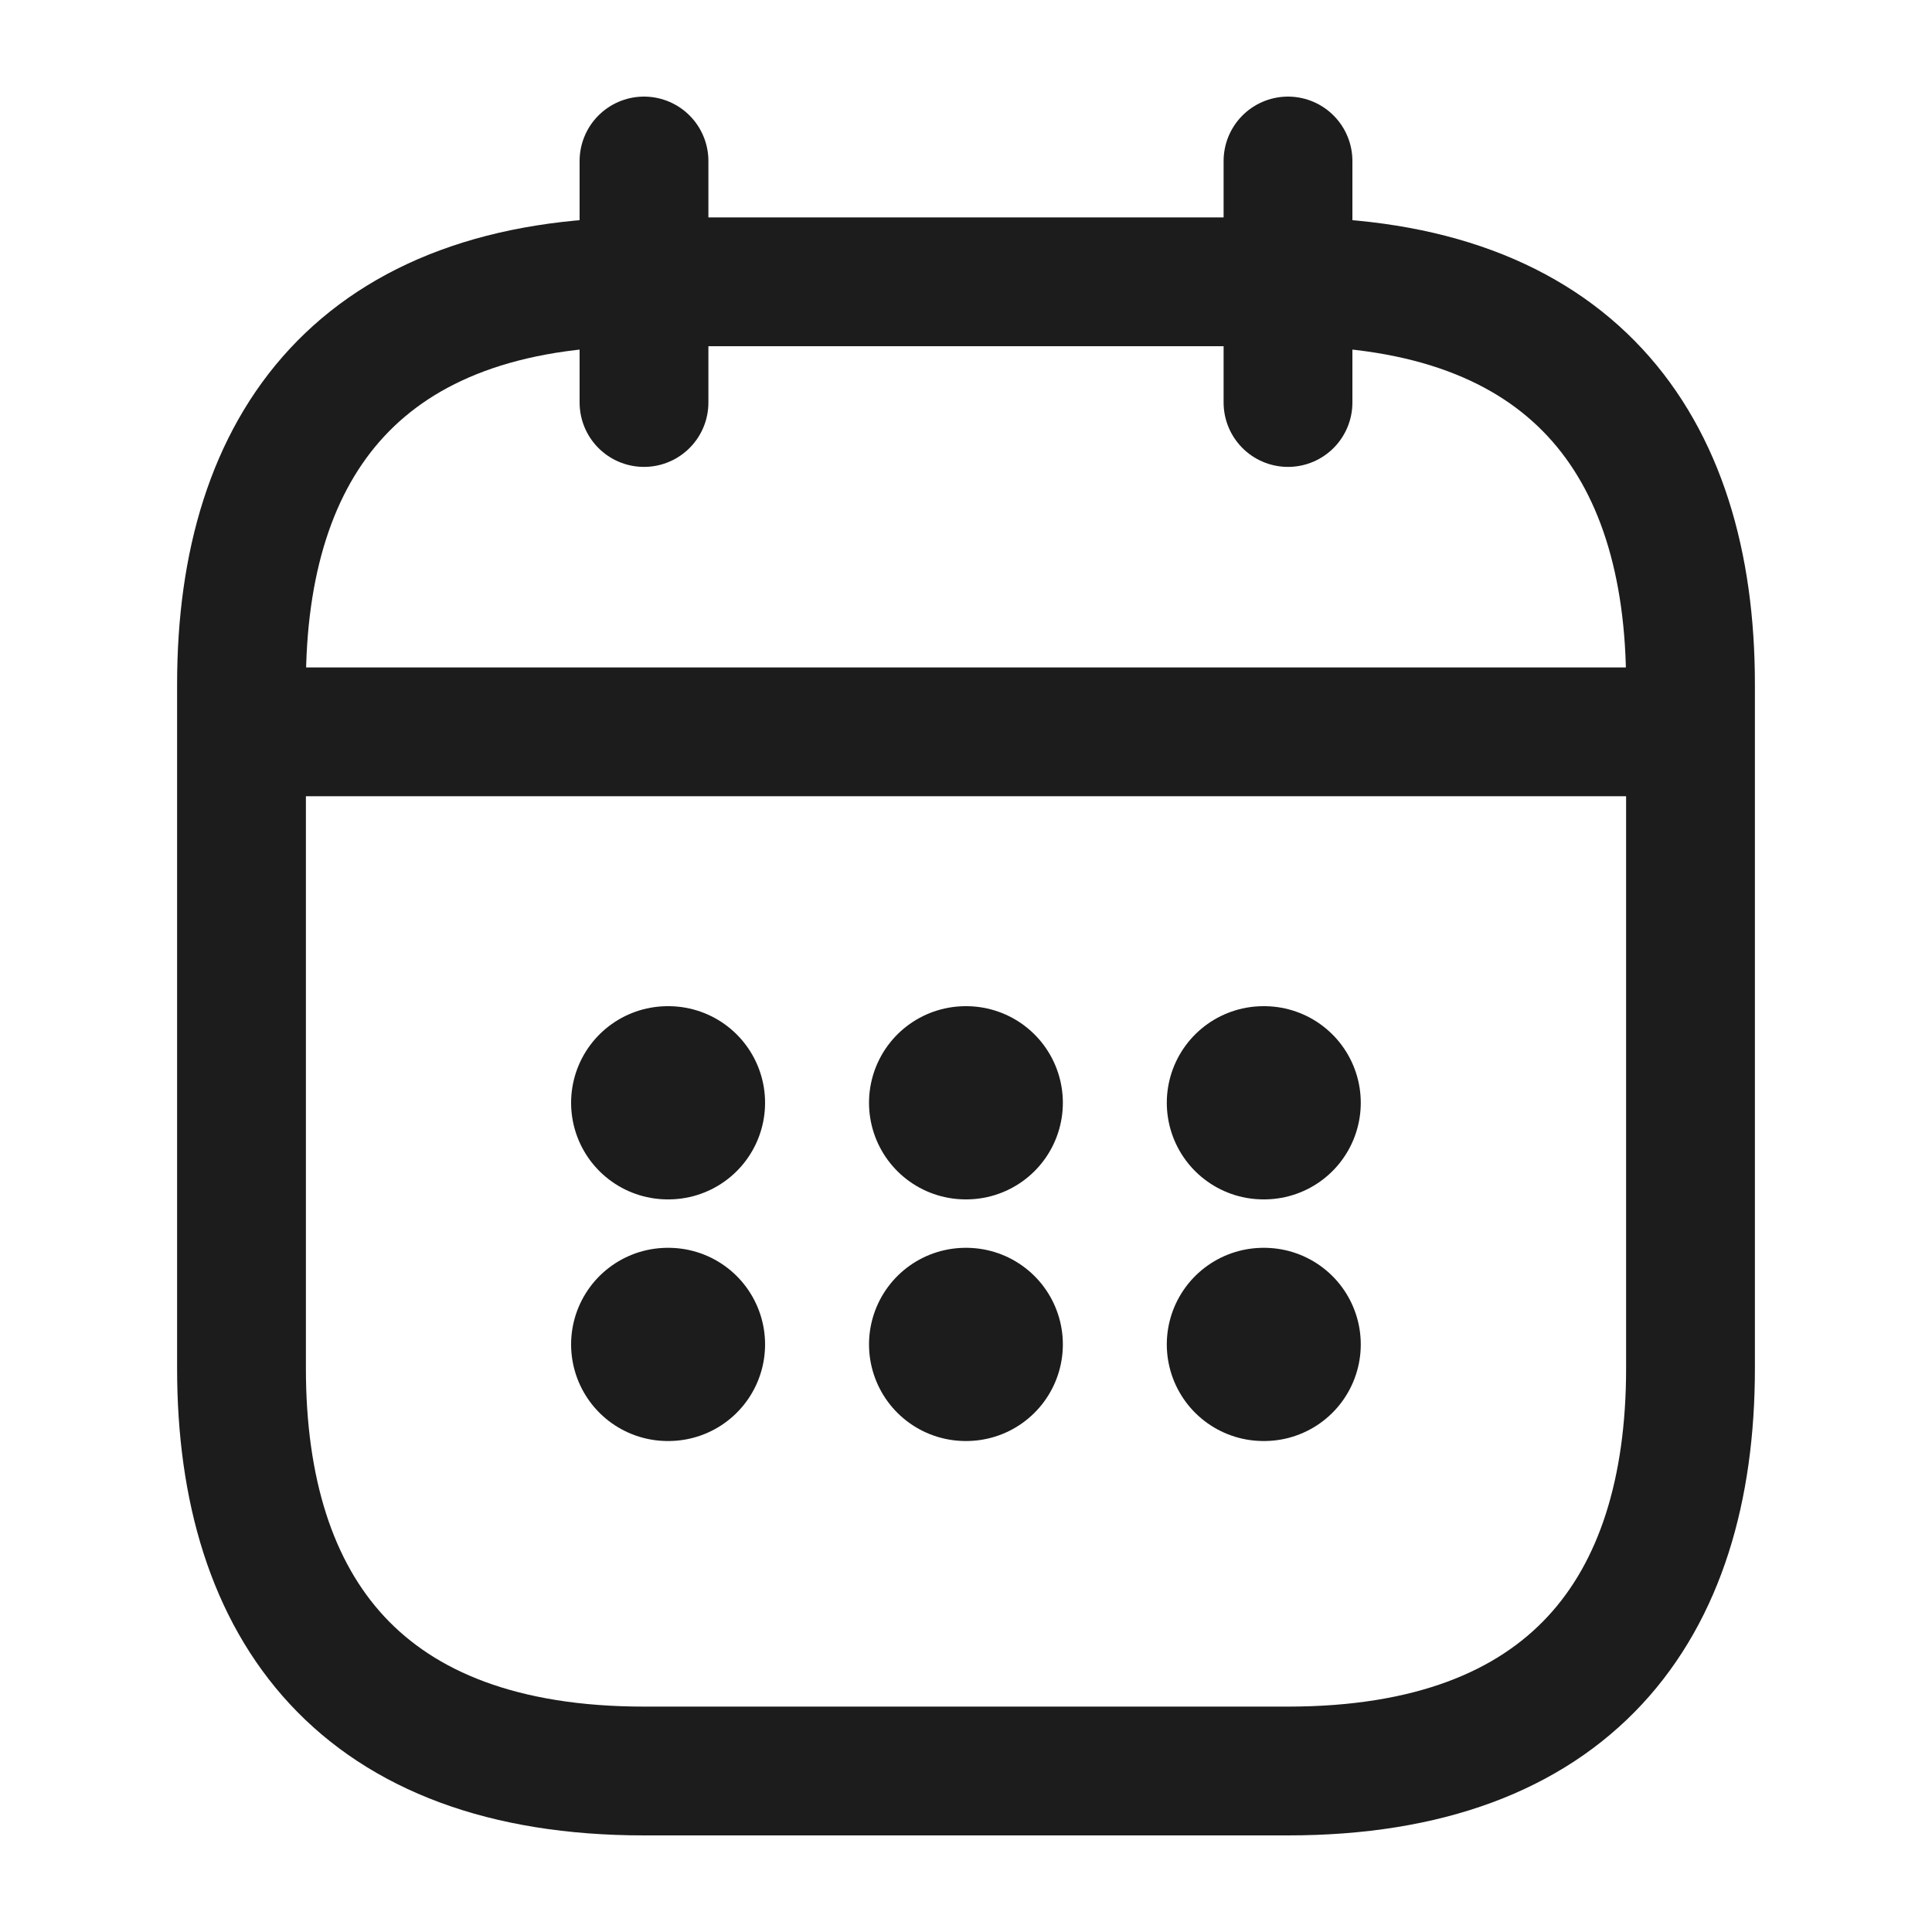
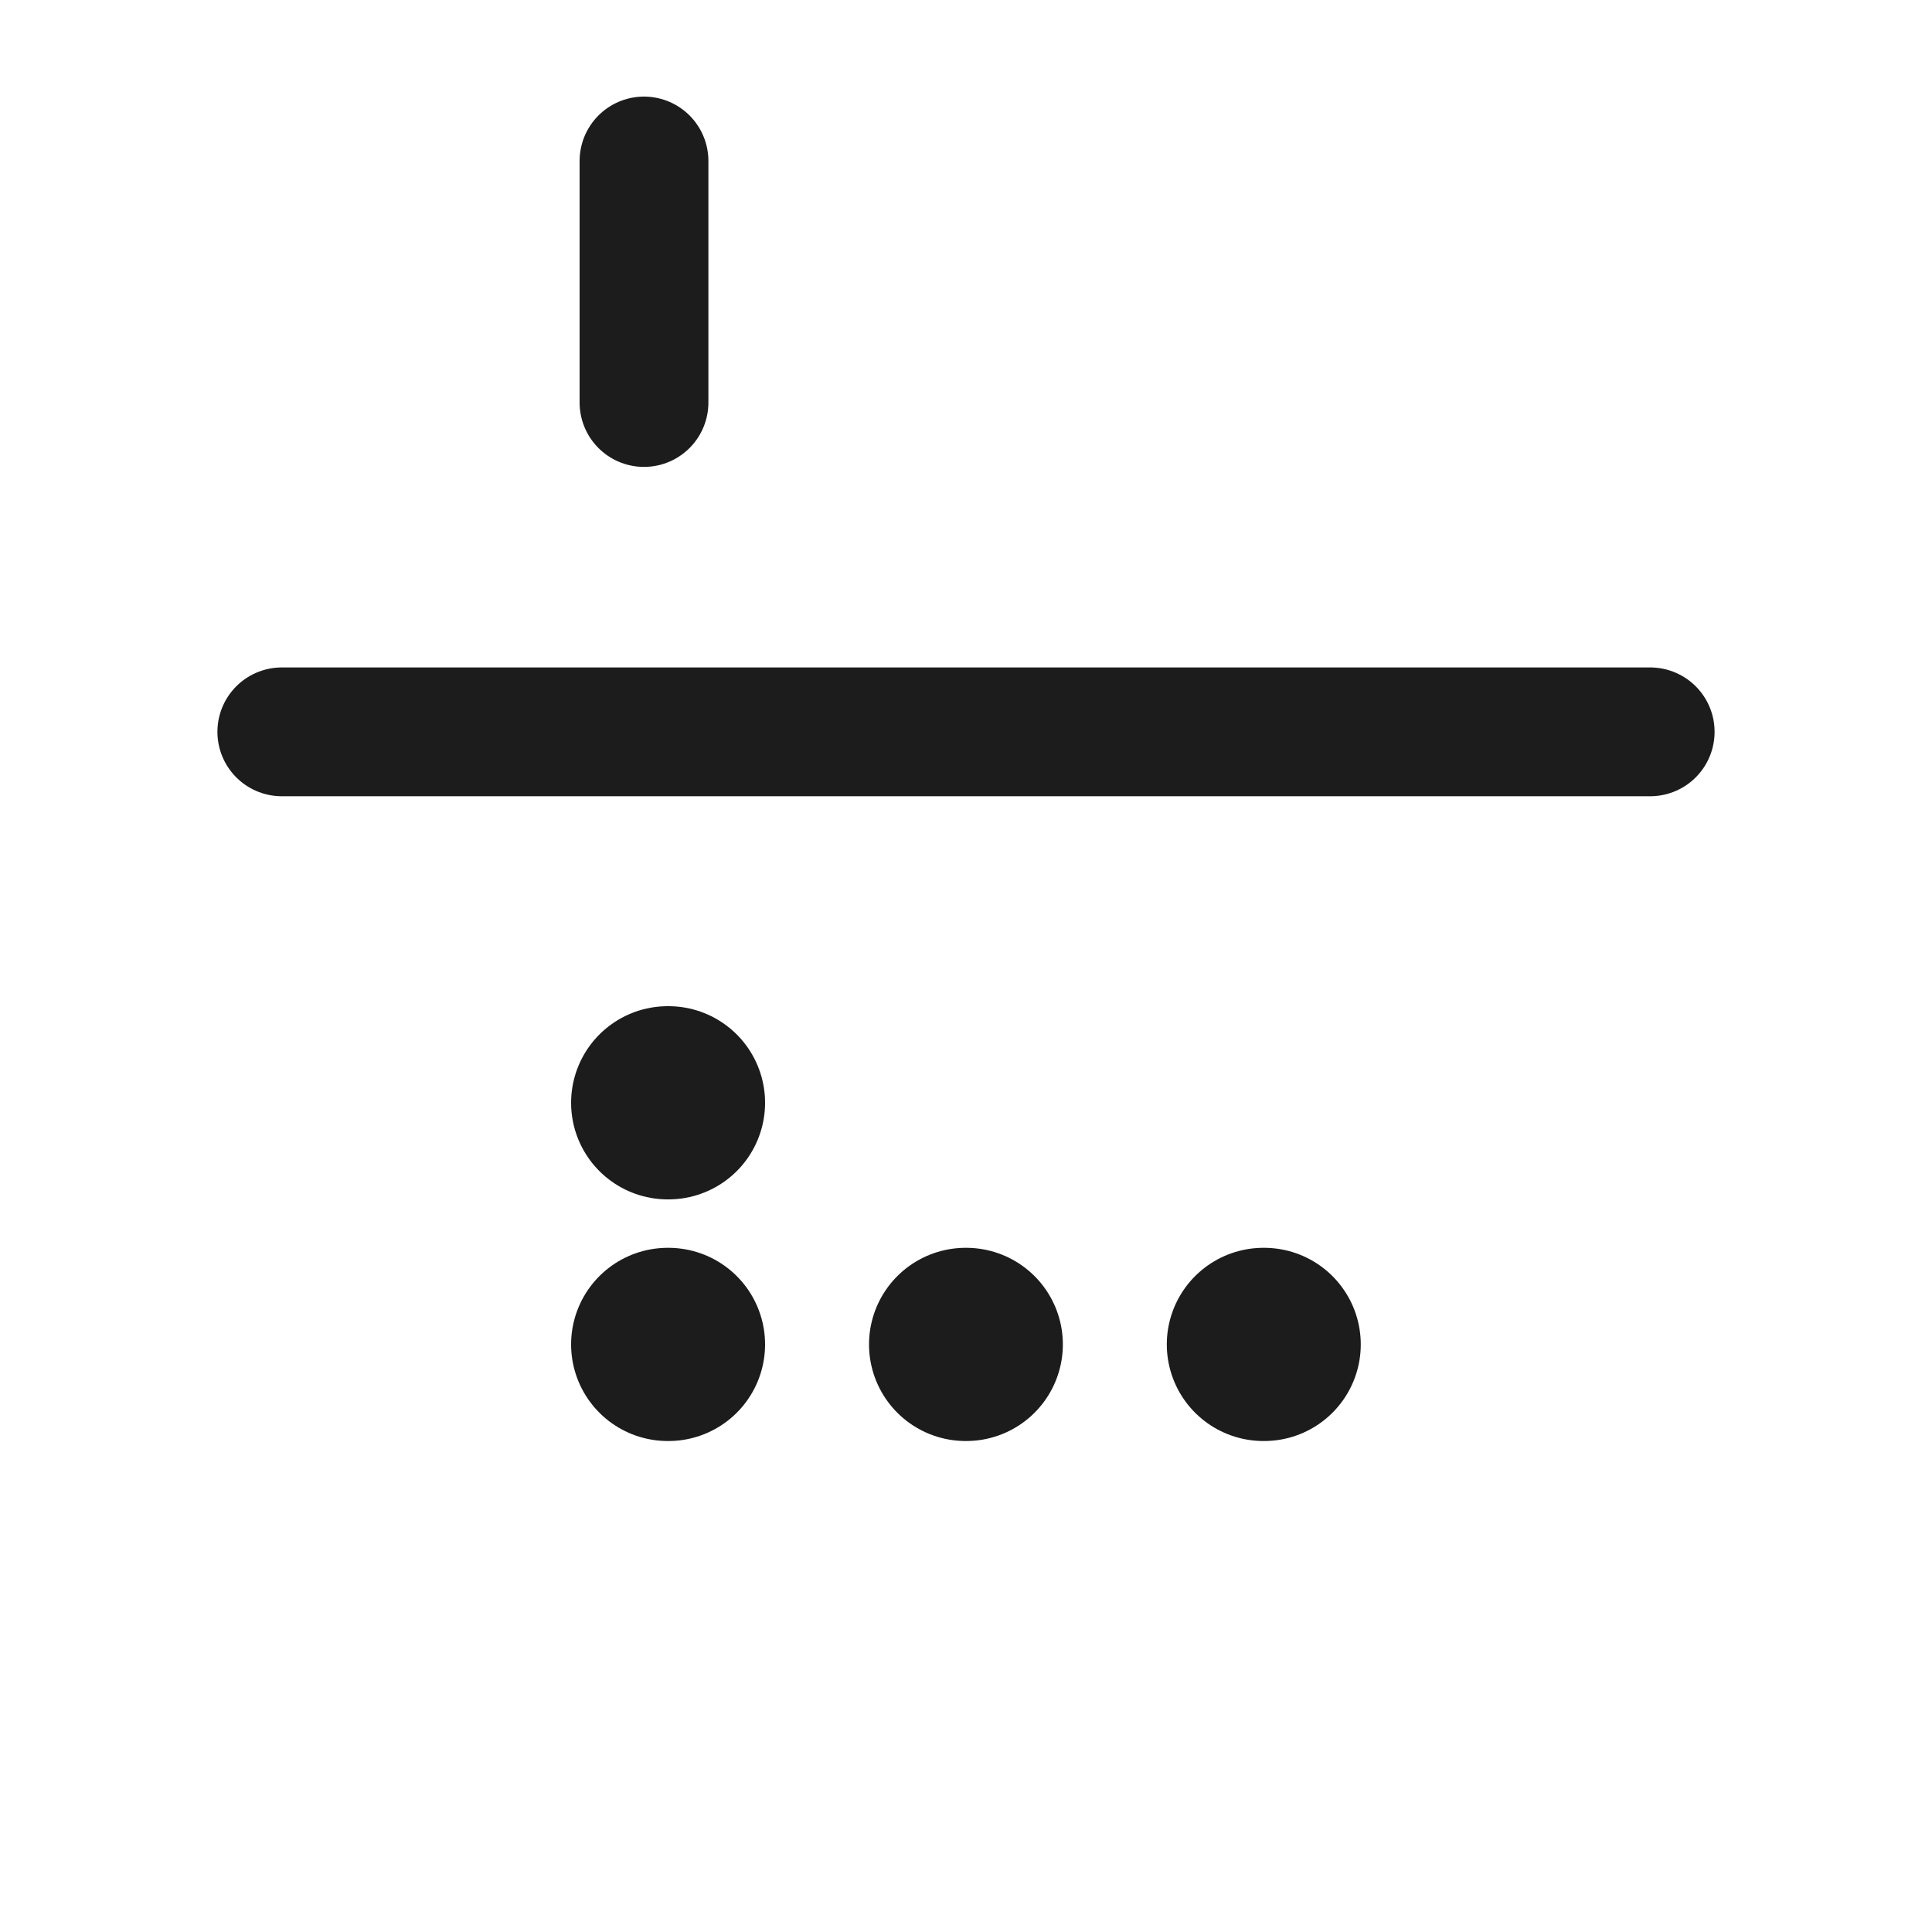
<svg xmlns="http://www.w3.org/2000/svg" width="15" height="15" viewBox="0 0 15 15" fill="none">
  <path d="M5 1.25V3.125" stroke="#1C1C1C" stroke-miterlimit="10" stroke-linecap="round" stroke-linejoin="round" />
-   <path d="M10 1.25V3.125" stroke="#1C1C1C" stroke-miterlimit="10" stroke-linecap="round" stroke-linejoin="round" />
  <path d="M2.188 5.682H12.812" stroke="#1C1C1C" stroke-miterlimit="10" stroke-linecap="round" stroke-linejoin="round" />
-   <path d="M13.125 5.312V10.625C13.125 12.5 12.188 13.75 10 13.75H5C2.812 13.75 1.875 12.5 1.875 10.625V5.312C1.875 3.438 2.812 2.188 5 2.188H10C12.188 2.188 13.125 3.438 13.125 5.312Z" stroke="#1C1C1C" stroke-miterlimit="10" stroke-linecap="round" stroke-linejoin="round" />
-   <path d="M9.809 8.562H9.815" stroke="#1C1C1C" stroke-width="1.5" stroke-linecap="round" stroke-linejoin="round" />
  <path d="M9.809 10.438H9.815" stroke="#1C1C1C" stroke-width="1.5" stroke-linecap="round" stroke-linejoin="round" />
-   <path d="M7.497 8.562H7.502" stroke="#1C1C1C" stroke-width="1.5" stroke-linecap="round" stroke-linejoin="round" />
  <path d="M7.497 10.438H7.502" stroke="#1C1C1C" stroke-width="1.5" stroke-linecap="round" stroke-linejoin="round" />
  <path d="M5.184 8.562H5.19" stroke="#1C1C1C" stroke-width="1.5" stroke-linecap="round" stroke-linejoin="round" />
  <path d="M5.184 10.438H5.19" stroke="#1C1C1C" stroke-width="1.5" stroke-linecap="round" stroke-linejoin="round" />
</svg>